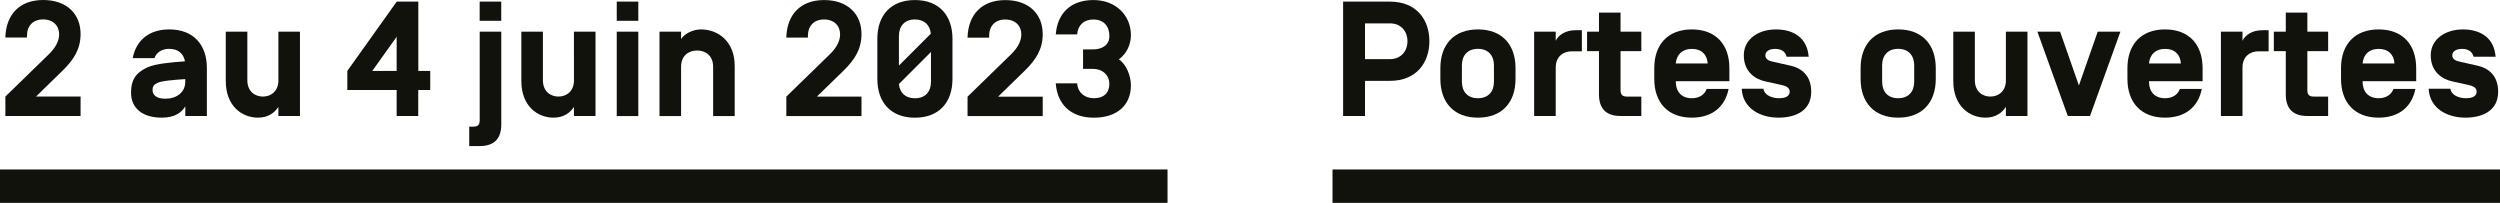
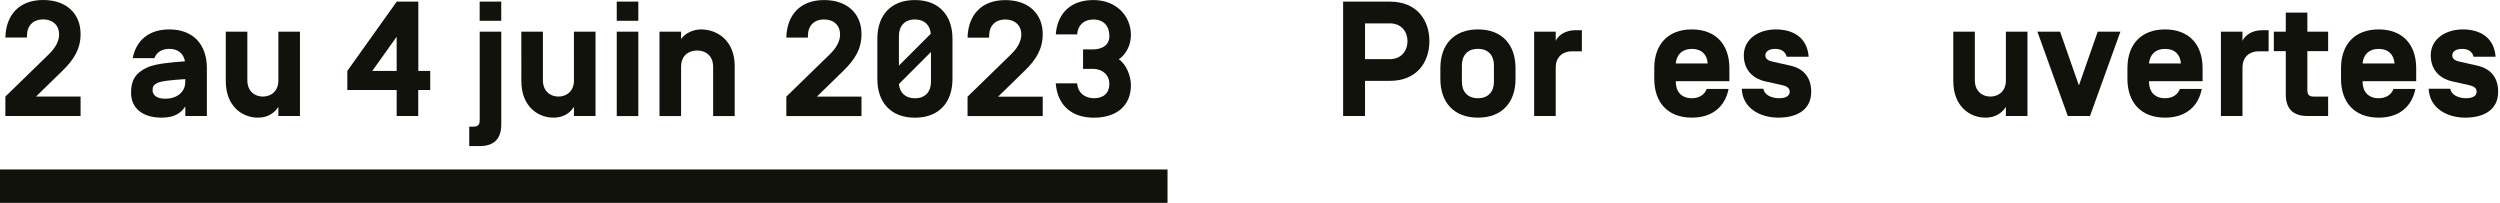
<svg xmlns="http://www.w3.org/2000/svg" id="Layer_2" viewBox="0 0 558.42 45.31">
  <defs>
    <style>.cls-1{fill:#12120d;}</style>
  </defs>
  <g id="Calque_1">
    <path class="cls-1" d="m1.2,8.39v-.07C1.35,3.28,4.34,0,9.64,0s8.36,3.14,8.36,7.59c0,3.36-1.5,5.73-4.01,8.18l-5.95,5.8h9.96v4.34H1.2v-4.34l9.64-9.38c1.57-1.5,2.37-3.03,2.37-4.53,0-1.86-1.28-3.32-3.58-3.32s-3.61,1.46-3.61,3.69v.36H1.2Zm40.11,5.26c-.33-1.68-1.53-2.74-3.5-2.74-1.68,0-2.85.8-3.32,2.08h-4.85c.77-3.94,3.58-6.42,8.18-6.42,5.4,0,8.39,3.43,8.39,8.65v10.69h-4.82v-2.15c-.88,1.42-2.37,2.52-5.26,2.52-4.31,0-6.86-2.12-6.86-5.58,0-2.74.95-4.38,3.58-5.62,1.86-.88,5.62-1.17,8.47-1.39v-.04Zm-7.23,6.5c0,.91.69,1.9,2.85,1.9,2.48,0,4.45-1.39,4.45-3.76v-.62c-2.74.18-5.37.4-6.28.88-.8.4-1.02.8-1.02,1.61Zm28.1-2.23V7.08h4.82v18.83h-4.82v-2.04c-.8,1.28-2.26,2.41-4.56,2.41-3.5,0-7.19-2.52-7.19-8.18V7.08h4.82v10.84c0,2.52,1.72,3.65,3.47,3.65s3.47-1.13,3.47-3.65Zm31.24,2.19v5.8h-4.82v-5.8h-11.02v-4.27L88.62.36h4.82v15.48h2.66v4.27h-2.66Zm-4.82-4.27v-7.63l-5.44,7.63h5.44Zm17.16,12.45c1.17,0,1.39-.62,1.39-1.5V7.08h4.82v20.73c0,3.03-1.46,4.82-4.82,4.82h-2.34v-4.34h.95Zm6.2-23.65h-4.82V.36h4.82v4.27Zm16.24,13.29V7.08h4.82v18.83h-4.82v-2.04c-.8,1.28-2.26,2.41-4.56,2.41-3.5,0-7.19-2.52-7.19-8.18V7.08h4.82v10.84c0,2.52,1.72,3.65,3.47,3.65s3.47-1.13,3.47-3.65Zm14.38-13.29h-4.82V.36h4.82v4.27Zm0,21.28h-4.82V7.08h4.82v18.83Zm21.53,0h-4.82v-10.99c0-2.55-1.75-3.65-3.58-3.65s-3.58,1.09-3.58,3.65v10.99h-4.82V7.08h4.82v1.64c.84-1.28,2.74-2.15,4.42-2.15,3.83,0,7.56,2.63,7.56,8.18v11.17Zm11.53-17.52v-.07c.15-5.04,3.14-8.32,8.43-8.32s8.36,3.14,8.36,7.59c0,3.36-1.5,5.73-4.01,8.18l-5.95,5.8h9.96v4.34h-16.79v-4.34l9.64-9.38c1.57-1.5,2.37-3.03,2.37-4.53,0-1.86-1.28-3.32-3.58-3.32s-3.61,1.46-3.61,3.69v.36h-4.82Zm20.33.26c0-5.22,2.99-8.65,8.39-8.65s8.39,3.43,8.39,8.65v8.98c0,5.22-2.99,8.65-8.39,8.65s-8.39-3.43-8.39-8.65v-8.98Zm4.82,5.99l7.12-7.12c-.18-1.93-1.42-3.18-3.54-3.18-2.3,0-3.58,1.46-3.58,3.69v6.61Zm7.15-3.03l-7.15,7.15c.18,1.93,1.42,3.18,3.58,3.18,2.3,0,3.58-1.46,3.58-3.69v-6.64Zm8.18-3.21v-.07c.15-5.04,3.14-8.32,8.43-8.32s8.36,3.14,8.36,7.59c0,3.36-1.5,5.73-4.01,8.18l-5.95,5.8h9.96v4.34h-16.79v-4.34l9.64-9.38c1.57-1.5,2.37-3.03,2.37-4.53,0-1.86-1.28-3.32-3.58-3.32s-3.61,1.46-3.61,3.69v.36h-4.82Zm27.92,6.97h-2.12v-4.34h2.12c2.34,0,3.76-1.09,3.76-2.99,0-2.23-1.28-3.69-3.58-3.69-2.15,0-3.47,1.31-3.61,3.28v.04h-4.78v-.04c.36-4.64,3.32-7.63,8.39-7.63s8.39,3.47,8.39,7.85c0,1.9-.84,4.09-2.7,5.4,1.68,1.06,2.7,3.76,2.7,5.77,0,4.53-3.14,7.26-8.29,7.26s-8.14-2.99-8.5-7.63v-.04h4.78v.04c.15,1.97,1.61,3.28,3.76,3.28s3.43-1.17,3.43-3.18-1.53-3.39-3.76-3.39Z" />
    <path class="cls-1" d="m304.9,25.91h-4.89V.36h10.44c6.06,0,8.83,4.16,8.83,8.83s-2.77,8.87-8.83,8.87h-5.55v7.85Zm5.55-12.7c2.7,0,3.94-2.04,3.94-4.01s-1.24-3.98-3.94-3.98h-5.55v7.99h5.55Z" />
    <path class="cls-1" d="m321.73,15.22c0-5.22,2.99-8.65,8.4-8.65s8.39,3.43,8.39,8.65v2.41c0,5.22-2.99,8.65-8.39,8.65s-8.4-3.43-8.4-8.65v-2.41Zm11.97-.62c0-2.23-1.28-3.69-3.58-3.69s-3.58,1.46-3.58,3.69v3.65c0,2.23,1.28,3.69,3.58,3.69s3.58-1.46,3.58-3.69v-3.65Z" />
    <path class="cls-1" d="m347.5,25.91h-4.82V7.08h4.82v2.04c.55-1.24,2.15-2.37,4.38-2.37h1.46v4.71h-2.26c-1.83,0-3.58,1.1-3.58,3.65v10.8Z" />
-     <path class="cls-1" d="m366.62,21.57v4.34h-4.64c-3.36,0-4.82-1.79-4.82-4.82v-9.67h-2.66v-4.34h2.66V2.81h4.82v4.27h4.64v4.34h-4.64v8.65c0,.88.22,1.5,1.39,1.5h3.25Z" />
    <path class="cls-1" d="m374.32,18.14v.11c0,2.23,1.28,3.69,3.58,3.69,1.68,0,2.85-.8,3.32-2.08h4.89c-.77,3.94-3.61,6.42-8.21,6.42-5.4,0-8.39-3.43-8.39-8.65v-2.41c0-5.22,2.99-8.65,8.39-8.65s8.39,3.43,8.39,8.65v2.92h-11.97Zm0-4.01v.04h7.12v-.04c-.15-1.97-1.39-3.21-3.54-3.21s-3.39,1.28-3.58,3.21Z" />
    <path class="cls-1" d="m389.07,19.82h4.82c.22,1.46,1.93,2.12,3.5,2.12.95,0,2.37-.22,2.37-1.46,0-.77-.55-1.2-1.68-1.46l-3.94-.88c-2.04-.47-4.63-2.08-4.63-5.77s3.32-5.8,7.19-5.8,6.97,1.83,7.3,6.1h-4.93c-.26-1.21-1.31-1.75-2.52-1.75-1.39,0-2.19.55-2.23,1.42,0,.8.66,1.2,1.46,1.39l4.23.95c2.04.47,4.56,1.9,4.56,5.8,0,4.2-3.39,5.8-7.34,5.8s-7.99-2.01-8.18-6.46Z" />
-     <path class="cls-1" d="m415.6,15.22c0-5.22,2.99-8.65,8.4-8.65s8.39,3.43,8.39,8.65v2.41c0,5.22-2.99,8.65-8.39,8.65s-8.4-3.43-8.4-8.65v-2.41Zm11.97-.62c0-2.23-1.28-3.69-3.58-3.69s-3.58,1.46-3.58,3.69v3.65c0,2.23,1.28,3.69,3.58,3.69s3.58-1.46,3.58-3.69v-3.65Z" />
    <path class="cls-1" d="m448.05,17.92V7.08h4.82v18.83h-4.82v-2.04c-.8,1.28-2.26,2.41-4.56,2.41-3.5,0-7.19-2.52-7.19-8.18V7.08h4.82v10.84c0,2.52,1.72,3.65,3.47,3.65s3.47-1.13,3.47-3.65Z" />
    <path class="cls-1" d="m468.56,7.08h5.07l-6.79,18.83h-4.96l-6.79-18.83h5.07l4.2,12.01,4.2-12.01Z" />
    <path class="cls-1" d="m480.02,18.14v.11c0,2.23,1.28,3.69,3.58,3.69,1.68,0,2.85-.8,3.32-2.08h4.89c-.77,3.94-3.61,6.42-8.21,6.42-5.4,0-8.4-3.43-8.4-8.65v-2.41c0-5.22,2.99-8.65,8.4-8.65s8.39,3.43,8.39,8.65v2.92h-11.97Zm0-4.01v.04h7.12v-.04c-.15-1.97-1.39-3.21-3.54-3.21s-3.39,1.28-3.58,3.21Z" />
    <path class="cls-1" d="m500.9,25.91h-4.82V7.08h4.82v2.04c.55-1.24,2.15-2.37,4.38-2.37h1.46v4.71h-2.26c-1.83,0-3.58,1.1-3.58,3.65v10.8Z" />
    <path class="cls-1" d="m520.03,21.57v4.34h-4.64c-3.36,0-4.82-1.79-4.82-4.82v-9.67h-2.67v-4.34h2.67V2.81h4.82v4.27h4.64v4.34h-4.64v8.65c0,.88.22,1.5,1.39,1.5h3.25Z" />
    <path class="cls-1" d="m527.73,18.14v.11c0,2.23,1.28,3.69,3.58,3.69,1.68,0,2.85-.8,3.32-2.08h4.89c-.77,3.94-3.61,6.42-8.21,6.42-5.4,0-8.4-3.43-8.4-8.65v-2.41c0-5.22,2.99-8.65,8.4-8.65s8.39,3.43,8.39,8.65v2.92h-11.97Zm0-4.01v.04h7.12v-.04c-.15-1.97-1.39-3.21-3.54-3.21s-3.39,1.28-3.58,3.21Z" />
    <path class="cls-1" d="m542.51,19.82h4.82c.22,1.46,1.93,2.12,3.5,2.12.95,0,2.37-.22,2.37-1.46,0-.77-.55-1.2-1.68-1.46l-3.94-.88c-2.04-.47-4.63-2.08-4.63-5.77s3.32-5.8,7.19-5.8,6.97,1.83,7.3,6.1h-4.93c-.26-1.21-1.31-1.75-2.52-1.75-1.39,0-2.19.55-2.23,1.42,0,.8.66,1.2,1.46,1.39l4.23.95c2.04.47,4.56,1.9,4.56,5.8,0,4.2-3.39,5.8-7.34,5.8s-7.99-2.01-8.18-6.46Z" />
    <rect class="cls-1" y="37.85" width="260.79" height="7.46" />
-     <rect class="cls-1" x="297.64" y="37.85" width="260.79" height="7.46" />
  </g>
</svg>